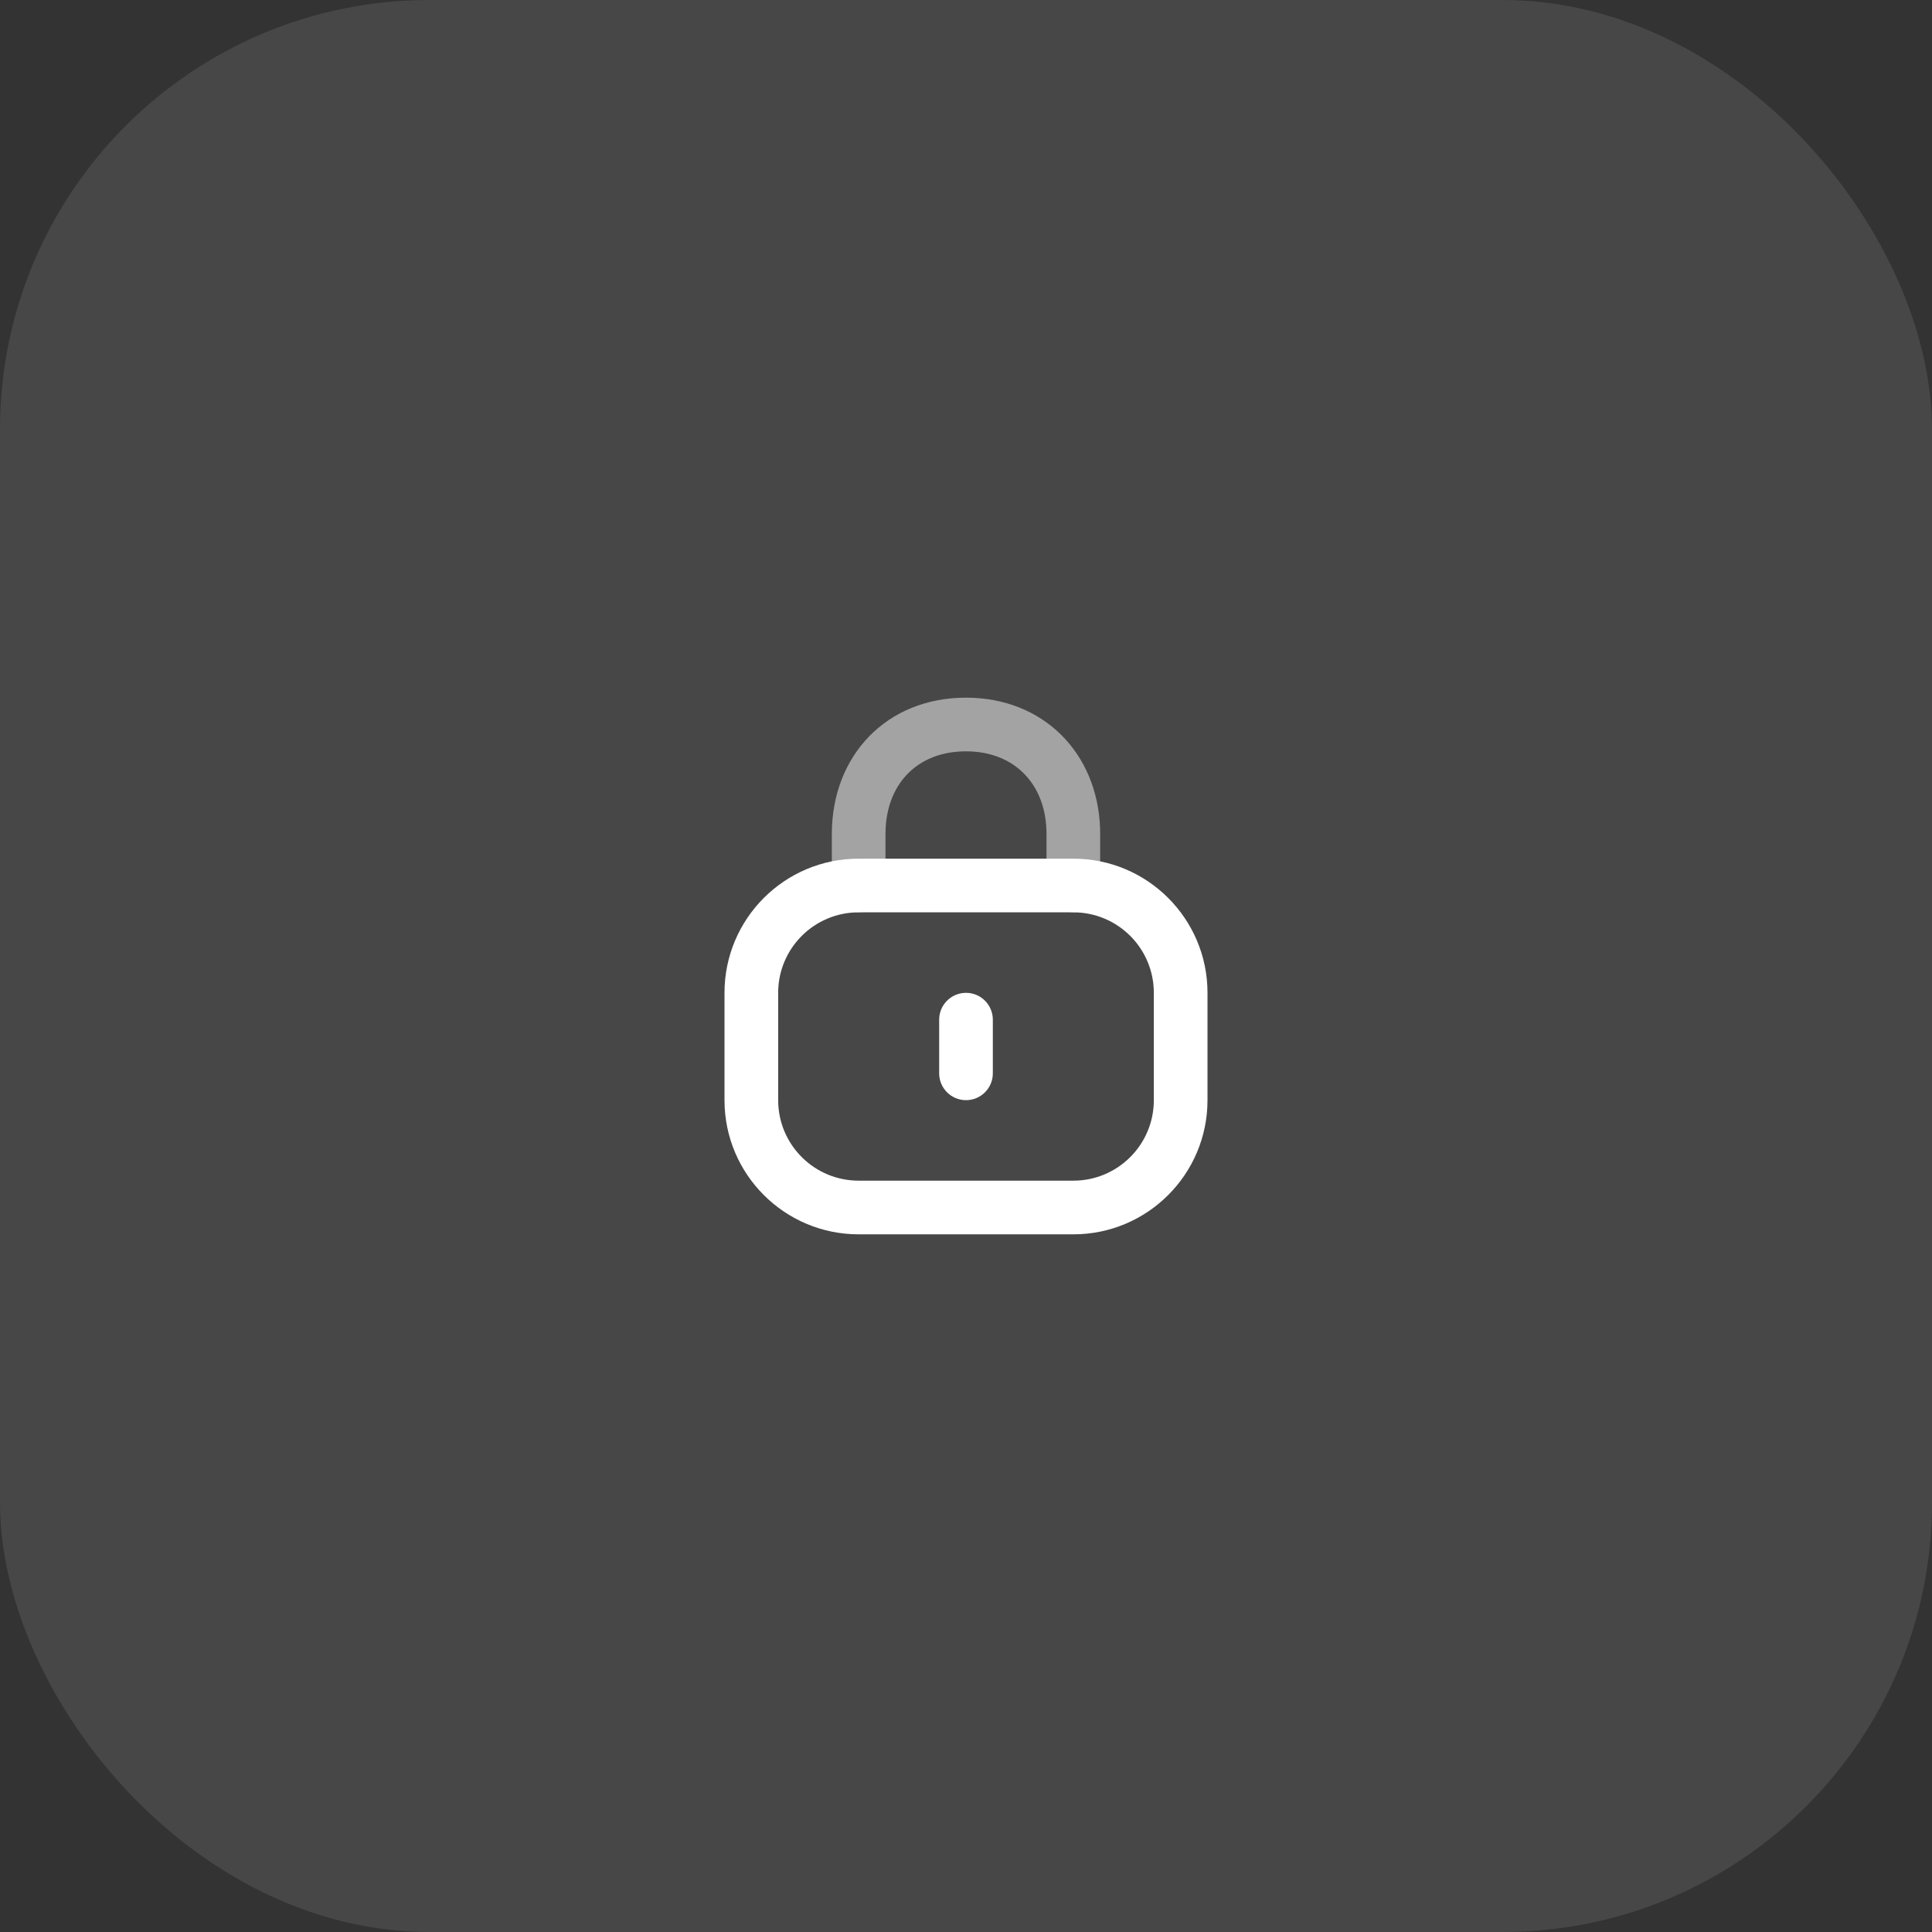
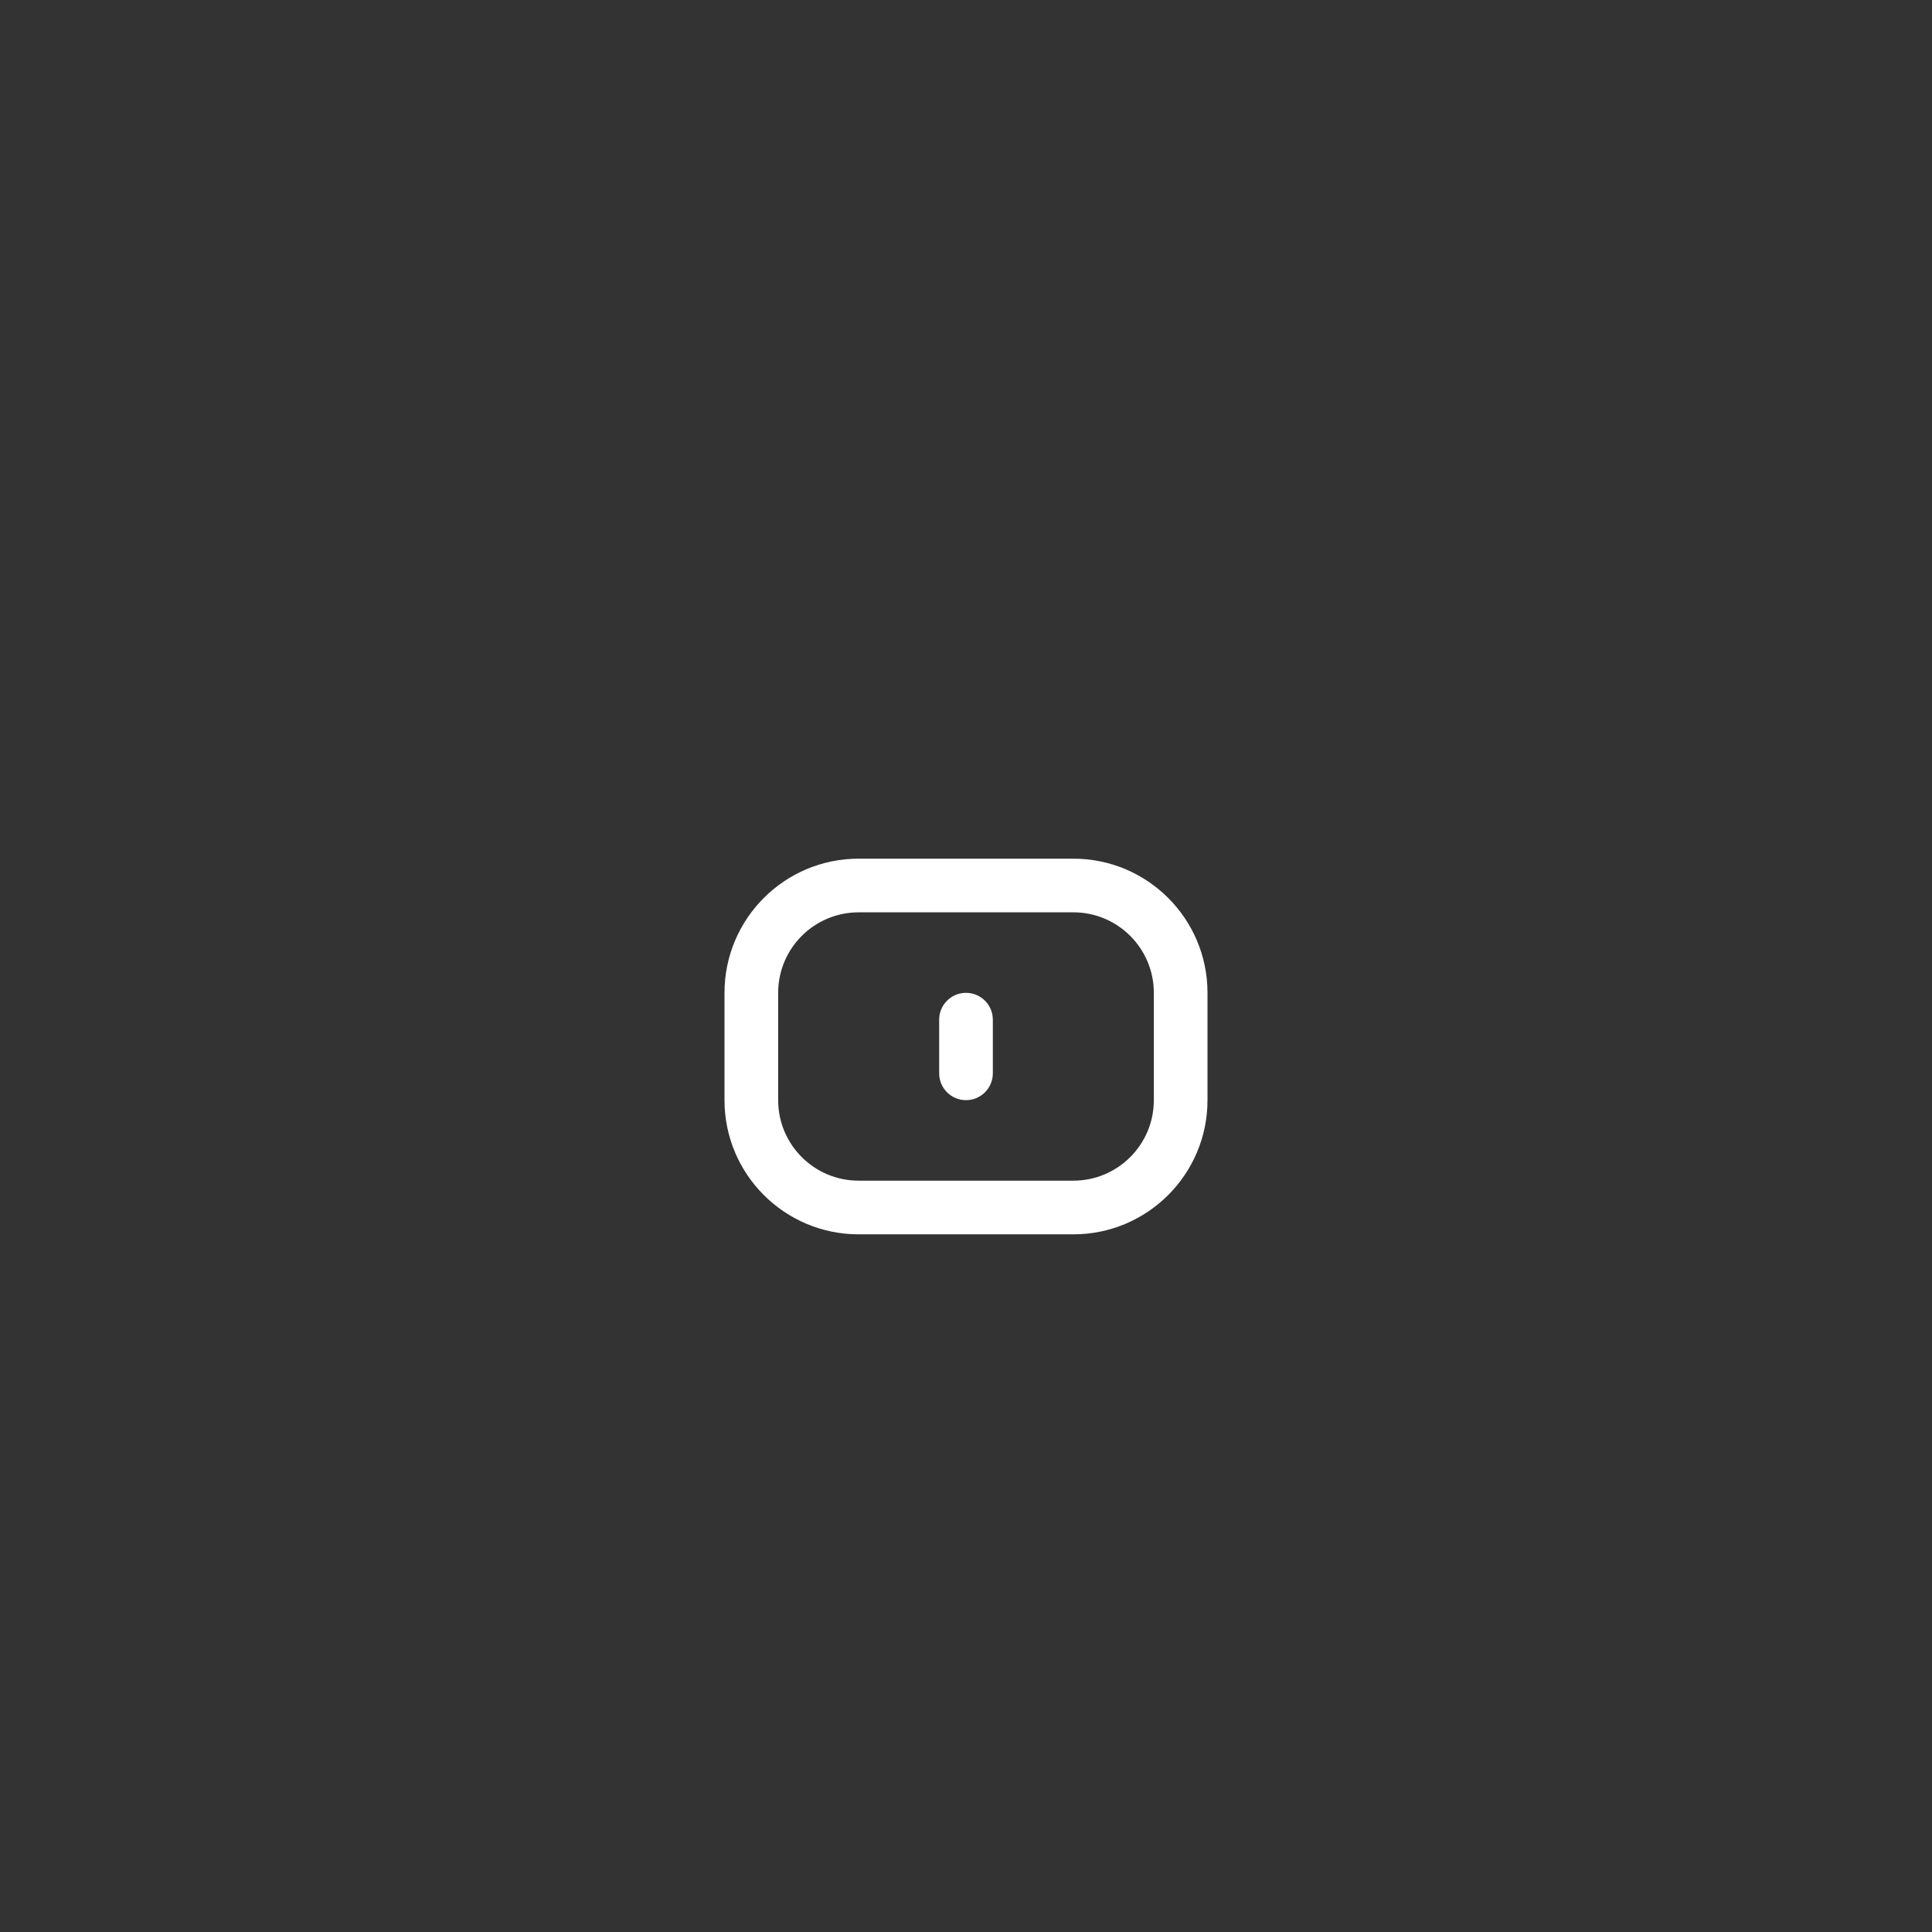
<svg xmlns="http://www.w3.org/2000/svg" width="72" height="72" viewBox="0 0 72 72" fill="none">
  <rect x="0" y="0" width="72" height="72" fill="#333333" stroke="none" />
  <g opacity="0.1">
-     <rect width="72" height="72" rx="16" fill="white" />
-   </g>
+     </g>
  <path fill-rule="evenodd" clip-rule="evenodd" d="M40 32H32C29.239 32 27 34.239 27 37V41C27 43.761 29.239 46 32 46H40C42.761 46 45 43.761 45 41V37C45 34.239 42.761 32 40 32ZM32 34H40C41.657 34 43 35.343 43 37V41C43 42.657 41.657 44 40 44H32C30.343 44 29 42.657 29 41V37C29 35.343 30.343 34 32 34ZM36 37C35.448 37 35 37.448 35 38V40C35 40.552 35.448 41 36 41C36.552 41 37 40.552 37 40V38C37 37.448 36.552 37 36 37Z" fill="white" />
  <g opacity="0.5">
-     <path fill-rule="evenodd" clip-rule="evenodd" d="M36 26C38.89 26 40.892 28.067 40.996 30.85L41 31.077V33C41 33.552 40.552 34 40 34C39.487 34 39.065 33.614 39.007 33.117L39 33V31.077C39 29.255 37.831 28 36 28C34.233 28 33.092 29.152 33.005 30.866L33 31.059V33C33 33.552 32.552 34 32 34C31.487 34 31.064 33.614 31.007 33.117L31 33L31 31.055C31.012 28.159 33.033 26 36 26Z" fill="white" />
-   </g>
+     </g>
</svg>